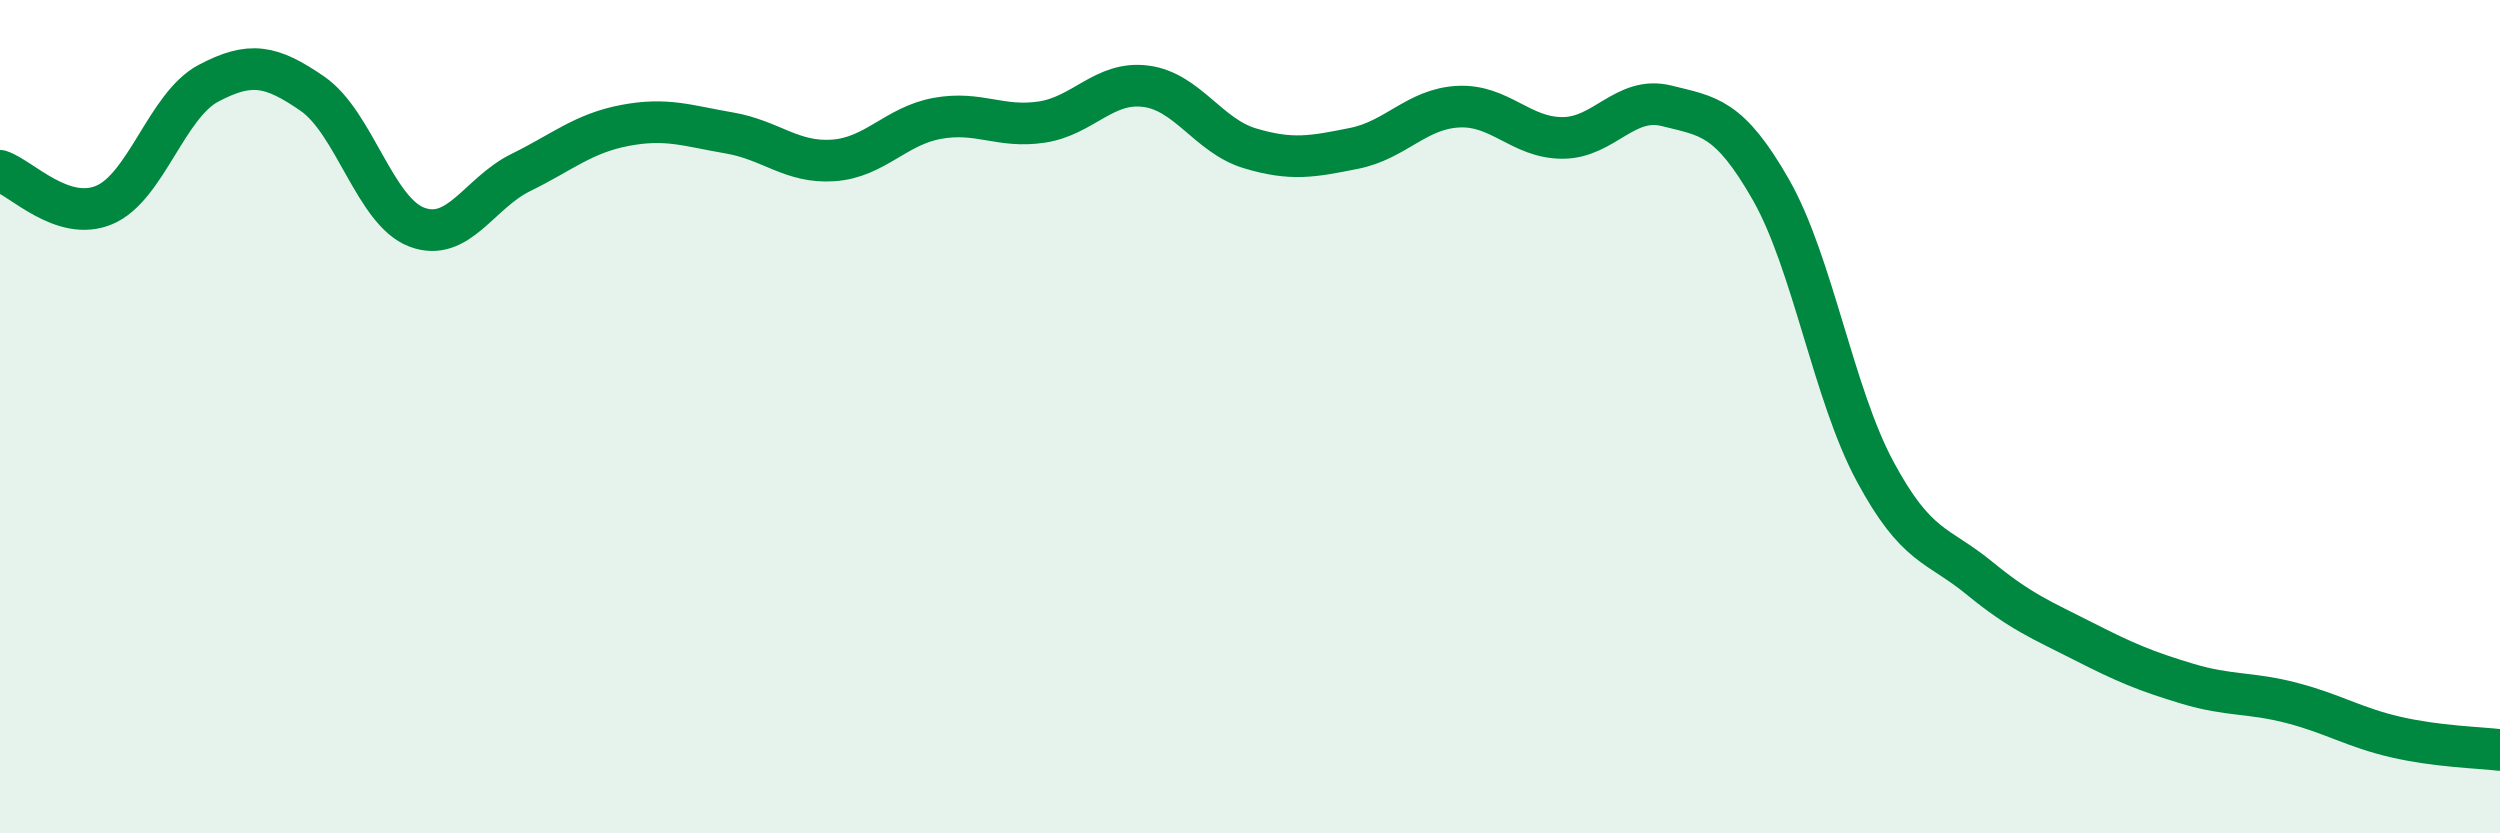
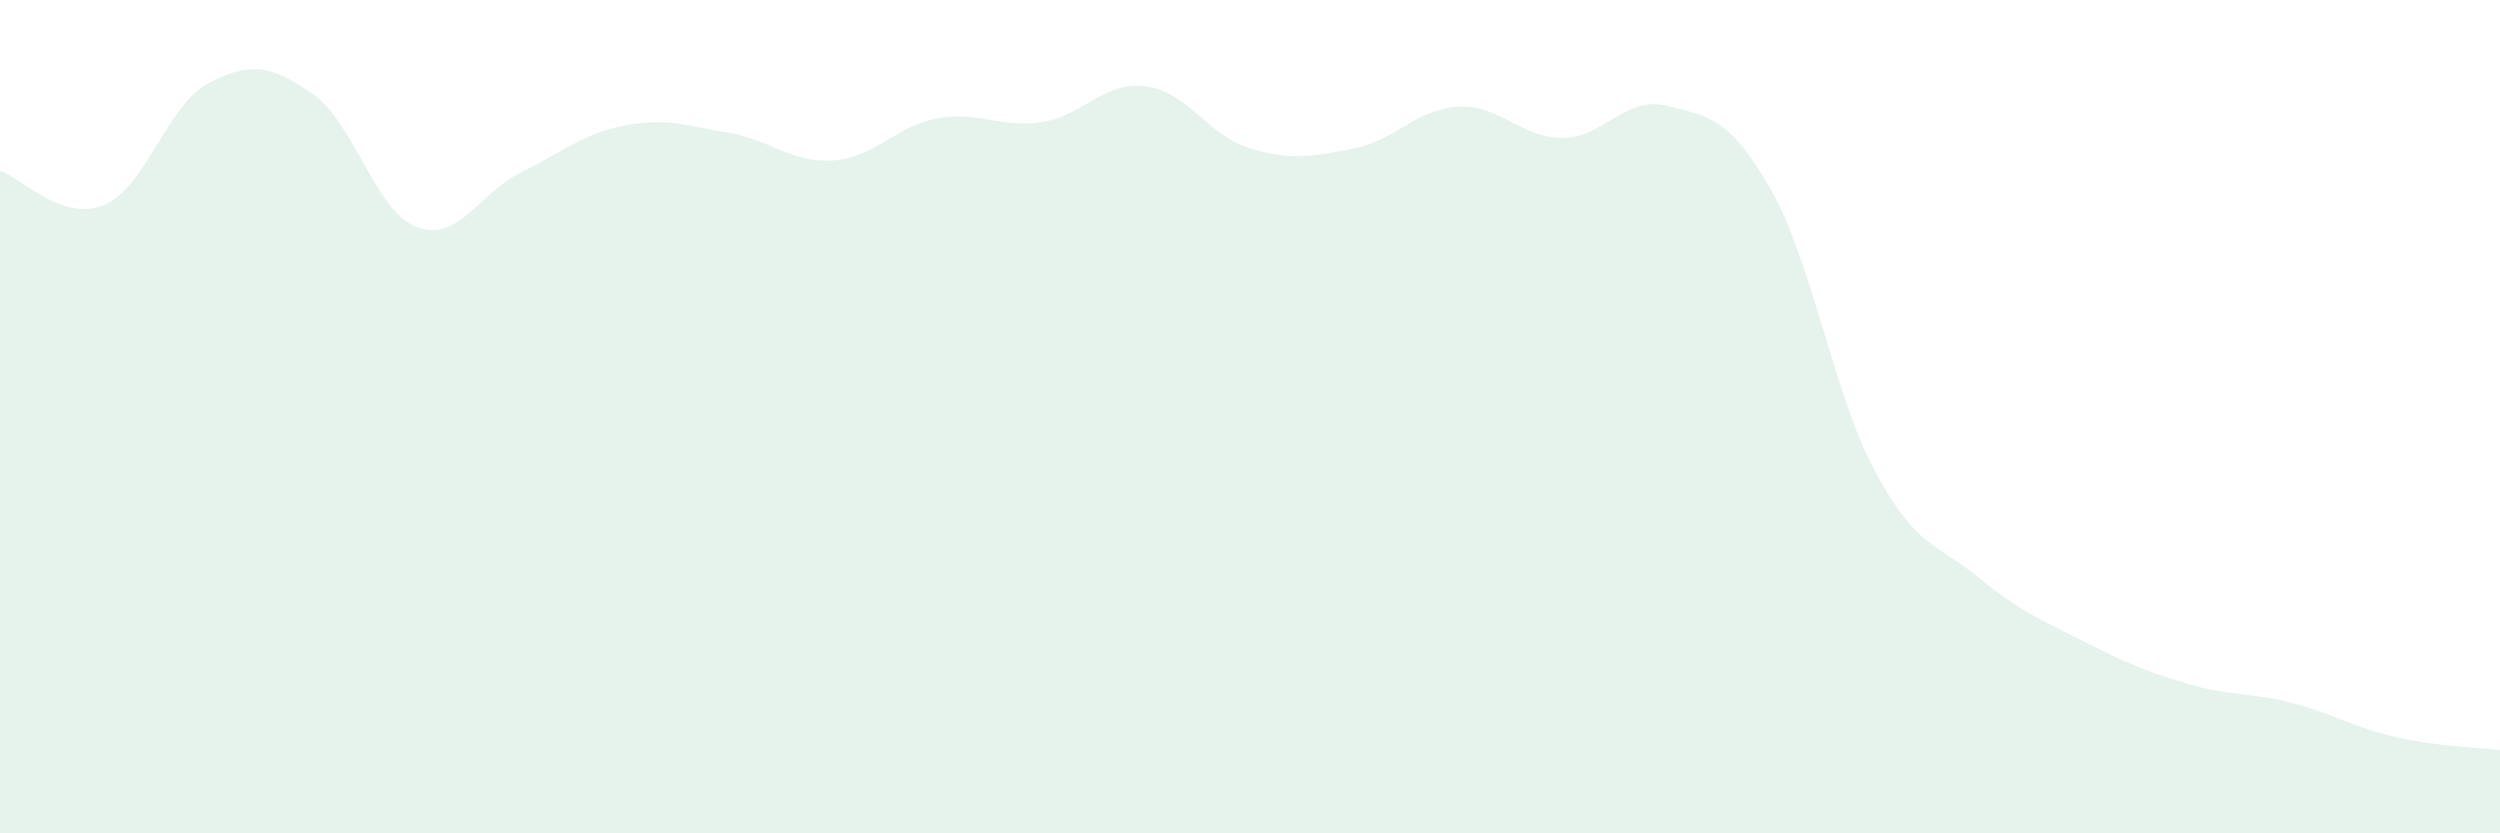
<svg xmlns="http://www.w3.org/2000/svg" width="60" height="20" viewBox="0 0 60 20">
  <path d="M 0,4.1 C 0.5,4.26 1.5,5.34 2.5,4.92 C 3.5,4.5 4,2.53 5,2 C 6,1.47 6.5,1.56 7.5,2.25 C 8.5,2.94 9,5.07 10,5.45 C 11,5.83 11.5,4.63 12.5,4.14 C 13.5,3.65 14,3.2 15,3.01 C 16,2.82 16.5,3.02 17.5,3.19 C 18.5,3.36 19,3.92 20,3.85 C 21,3.78 21.5,3.02 22.5,2.84 C 23.5,2.66 24,3.08 25,2.93 C 26,2.78 26.5,1.94 27.5,2.07 C 28.5,2.2 29,3.26 30,3.56 C 31,3.86 31.5,3.76 32.5,3.56 C 33.5,3.36 34,2.61 35,2.56 C 36,2.51 36.5,3.31 37.5,3.31 C 38.5,3.31 39,2.29 40,2.54 C 41,2.79 41.5,2.8 42.5,4.55 C 43.5,6.3 44,9.45 45,11.31 C 46,13.17 46.5,13.05 47.5,13.87 C 48.5,14.69 49,14.88 50,15.39 C 51,15.9 51.5,16.11 52.5,16.41 C 53.5,16.71 54,16.61 55,16.87 C 56,17.13 56.5,17.46 57.5,17.69 C 58.5,17.92 59.5,17.94 60,18L60 20L0 20Z" fill="#008740" opacity="0.1" stroke-linecap="round" stroke-linejoin="round" />
-   <path d="M 0,4.1 C 0.5,4.26 1.5,5.34 2.5,4.92 C 3.5,4.5 4,2.53 5,2 C 6,1.47 6.5,1.56 7.5,2.25 C 8.5,2.94 9,5.07 10,5.45 C 11,5.83 11.5,4.63 12.5,4.14 C 13.5,3.65 14,3.2 15,3.01 C 16,2.82 16.5,3.02 17.5,3.19 C 18.5,3.36 19,3.92 20,3.85 C 21,3.78 21.5,3.02 22.5,2.84 C 23.5,2.66 24,3.08 25,2.93 C 26,2.78 26.5,1.94 27.5,2.07 C 28.5,2.2 29,3.26 30,3.56 C 31,3.86 31.5,3.76 32.5,3.56 C 33.5,3.36 34,2.61 35,2.56 C 36,2.51 36.5,3.31 37.5,3.31 C 38.5,3.31 39,2.29 40,2.54 C 41,2.79 41.5,2.8 42.5,4.55 C 43.5,6.3 44,9.45 45,11.31 C 46,13.17 46.5,13.05 47.5,13.87 C 48.5,14.69 49,14.88 50,15.39 C 51,15.9 51.5,16.11 52.5,16.41 C 53.5,16.71 54,16.61 55,16.87 C 56,17.13 56.5,17.46 57.5,17.69 C 58.5,17.92 59.5,17.94 60,18" stroke="#008740" stroke-width="1" fill="none" stroke-linecap="round" stroke-linejoin="round" />
</svg>